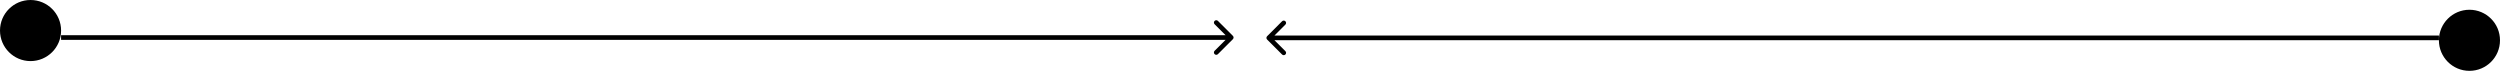
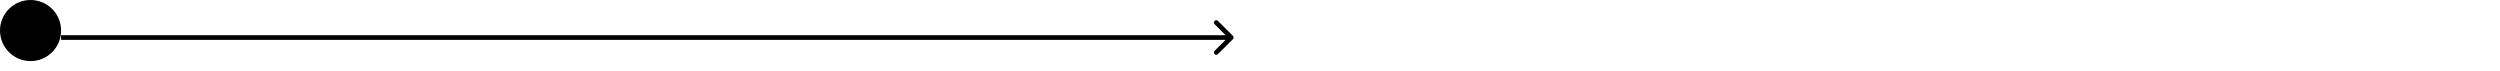
<svg xmlns="http://www.w3.org/2000/svg" width="2212" height="63" viewBox="0 0 2212 63" fill="none">
  <circle cx="27.026" cy="27.026" r="27.026" fill="black" />
  <path d="M1090.86 34.667C1091.67 33.855 1091.67 32.539 1090.86 31.727L1077.62 18.497C1076.81 17.685 1075.5 17.685 1074.68 18.497C1073.87 19.309 1073.87 20.625 1074.68 21.437L1086.45 33.197L1074.68 44.958C1073.87 45.77 1073.87 47.086 1074.68 47.898C1075.5 48.71 1076.81 48.71 1077.62 47.898L1090.86 34.667ZM54.036 35.276H1089.39V31.118H54.036V35.276Z" fill="black" />
-   <circle cx="2184.97" cy="35.658" r="27.026" fill="black" />
-   <path d="M1121.15 32.043C1120.33 32.855 1120.33 34.171 1121.15 34.983L1134.38 48.214C1135.19 49.025 1136.5 49.025 1137.32 48.214C1138.13 47.402 1138.13 46.085 1137.32 45.273L1125.56 33.513L1137.32 21.753C1138.13 20.941 1138.13 19.625 1137.32 18.813C1136.5 18.001 1135.19 18.001 1134.38 18.813L1121.15 32.043ZM1122.62 35.592H2157.96V31.434H1122.62V35.592Z" fill="black" />
</svg>